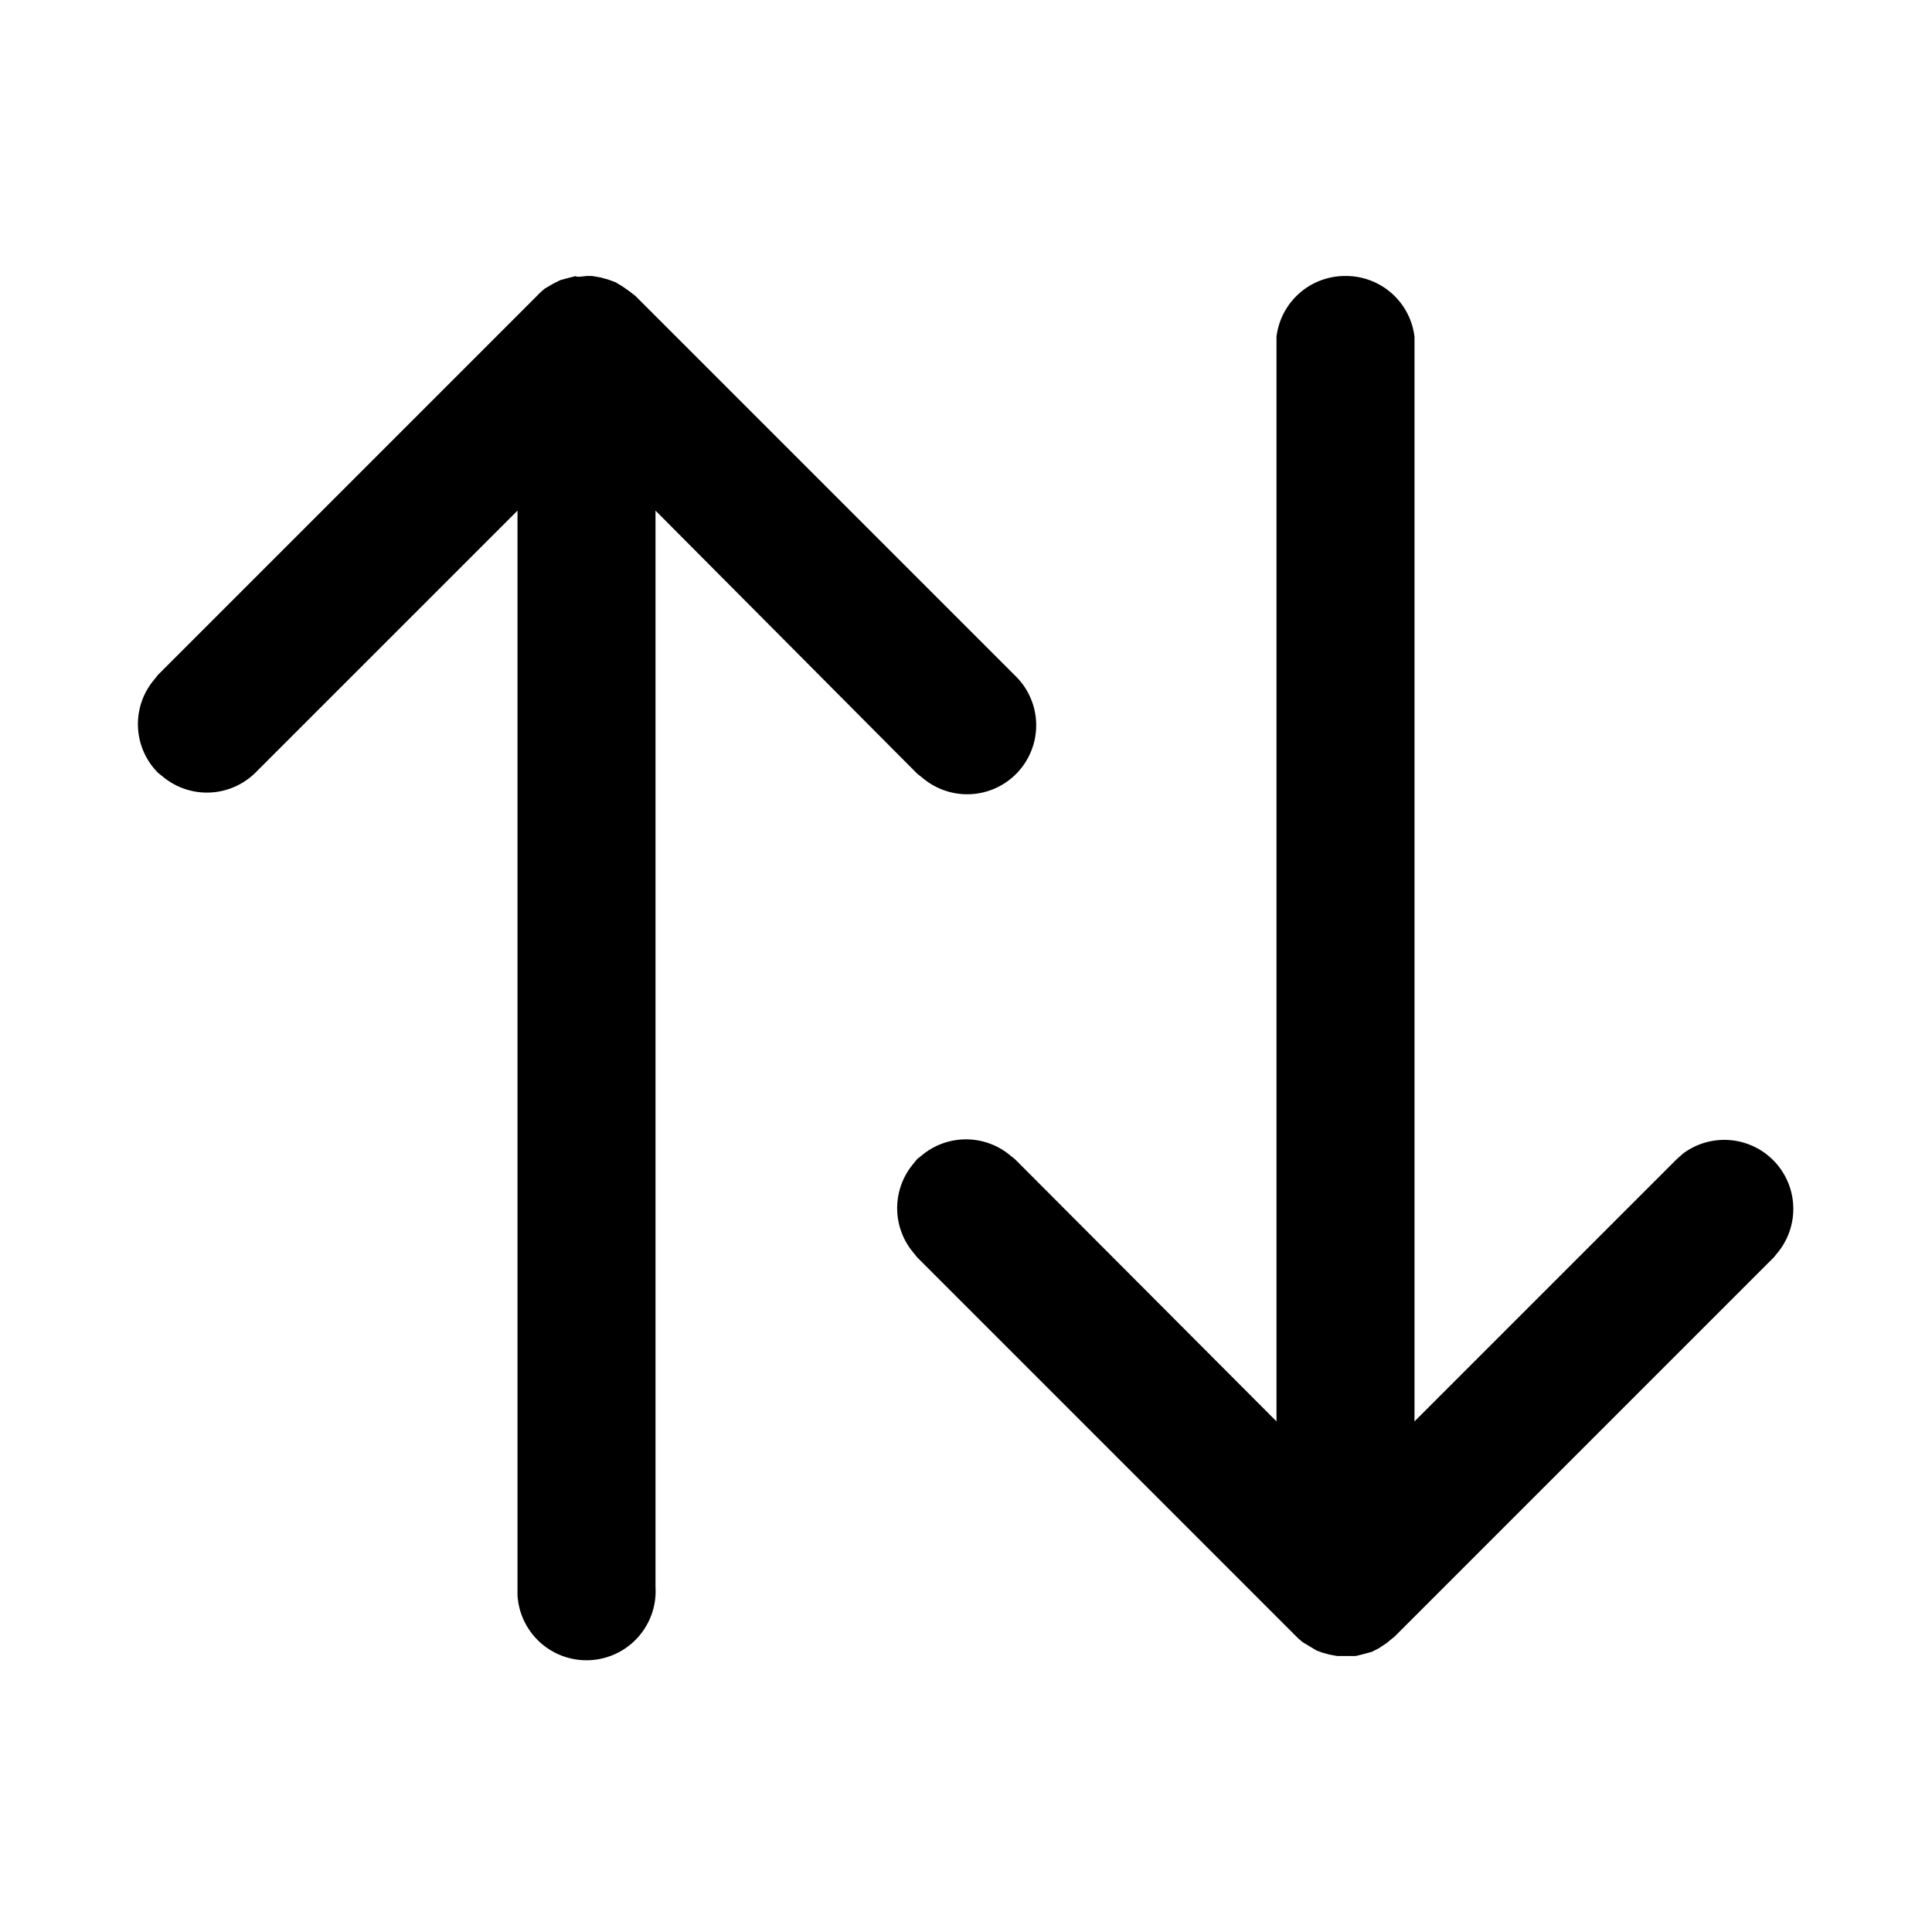
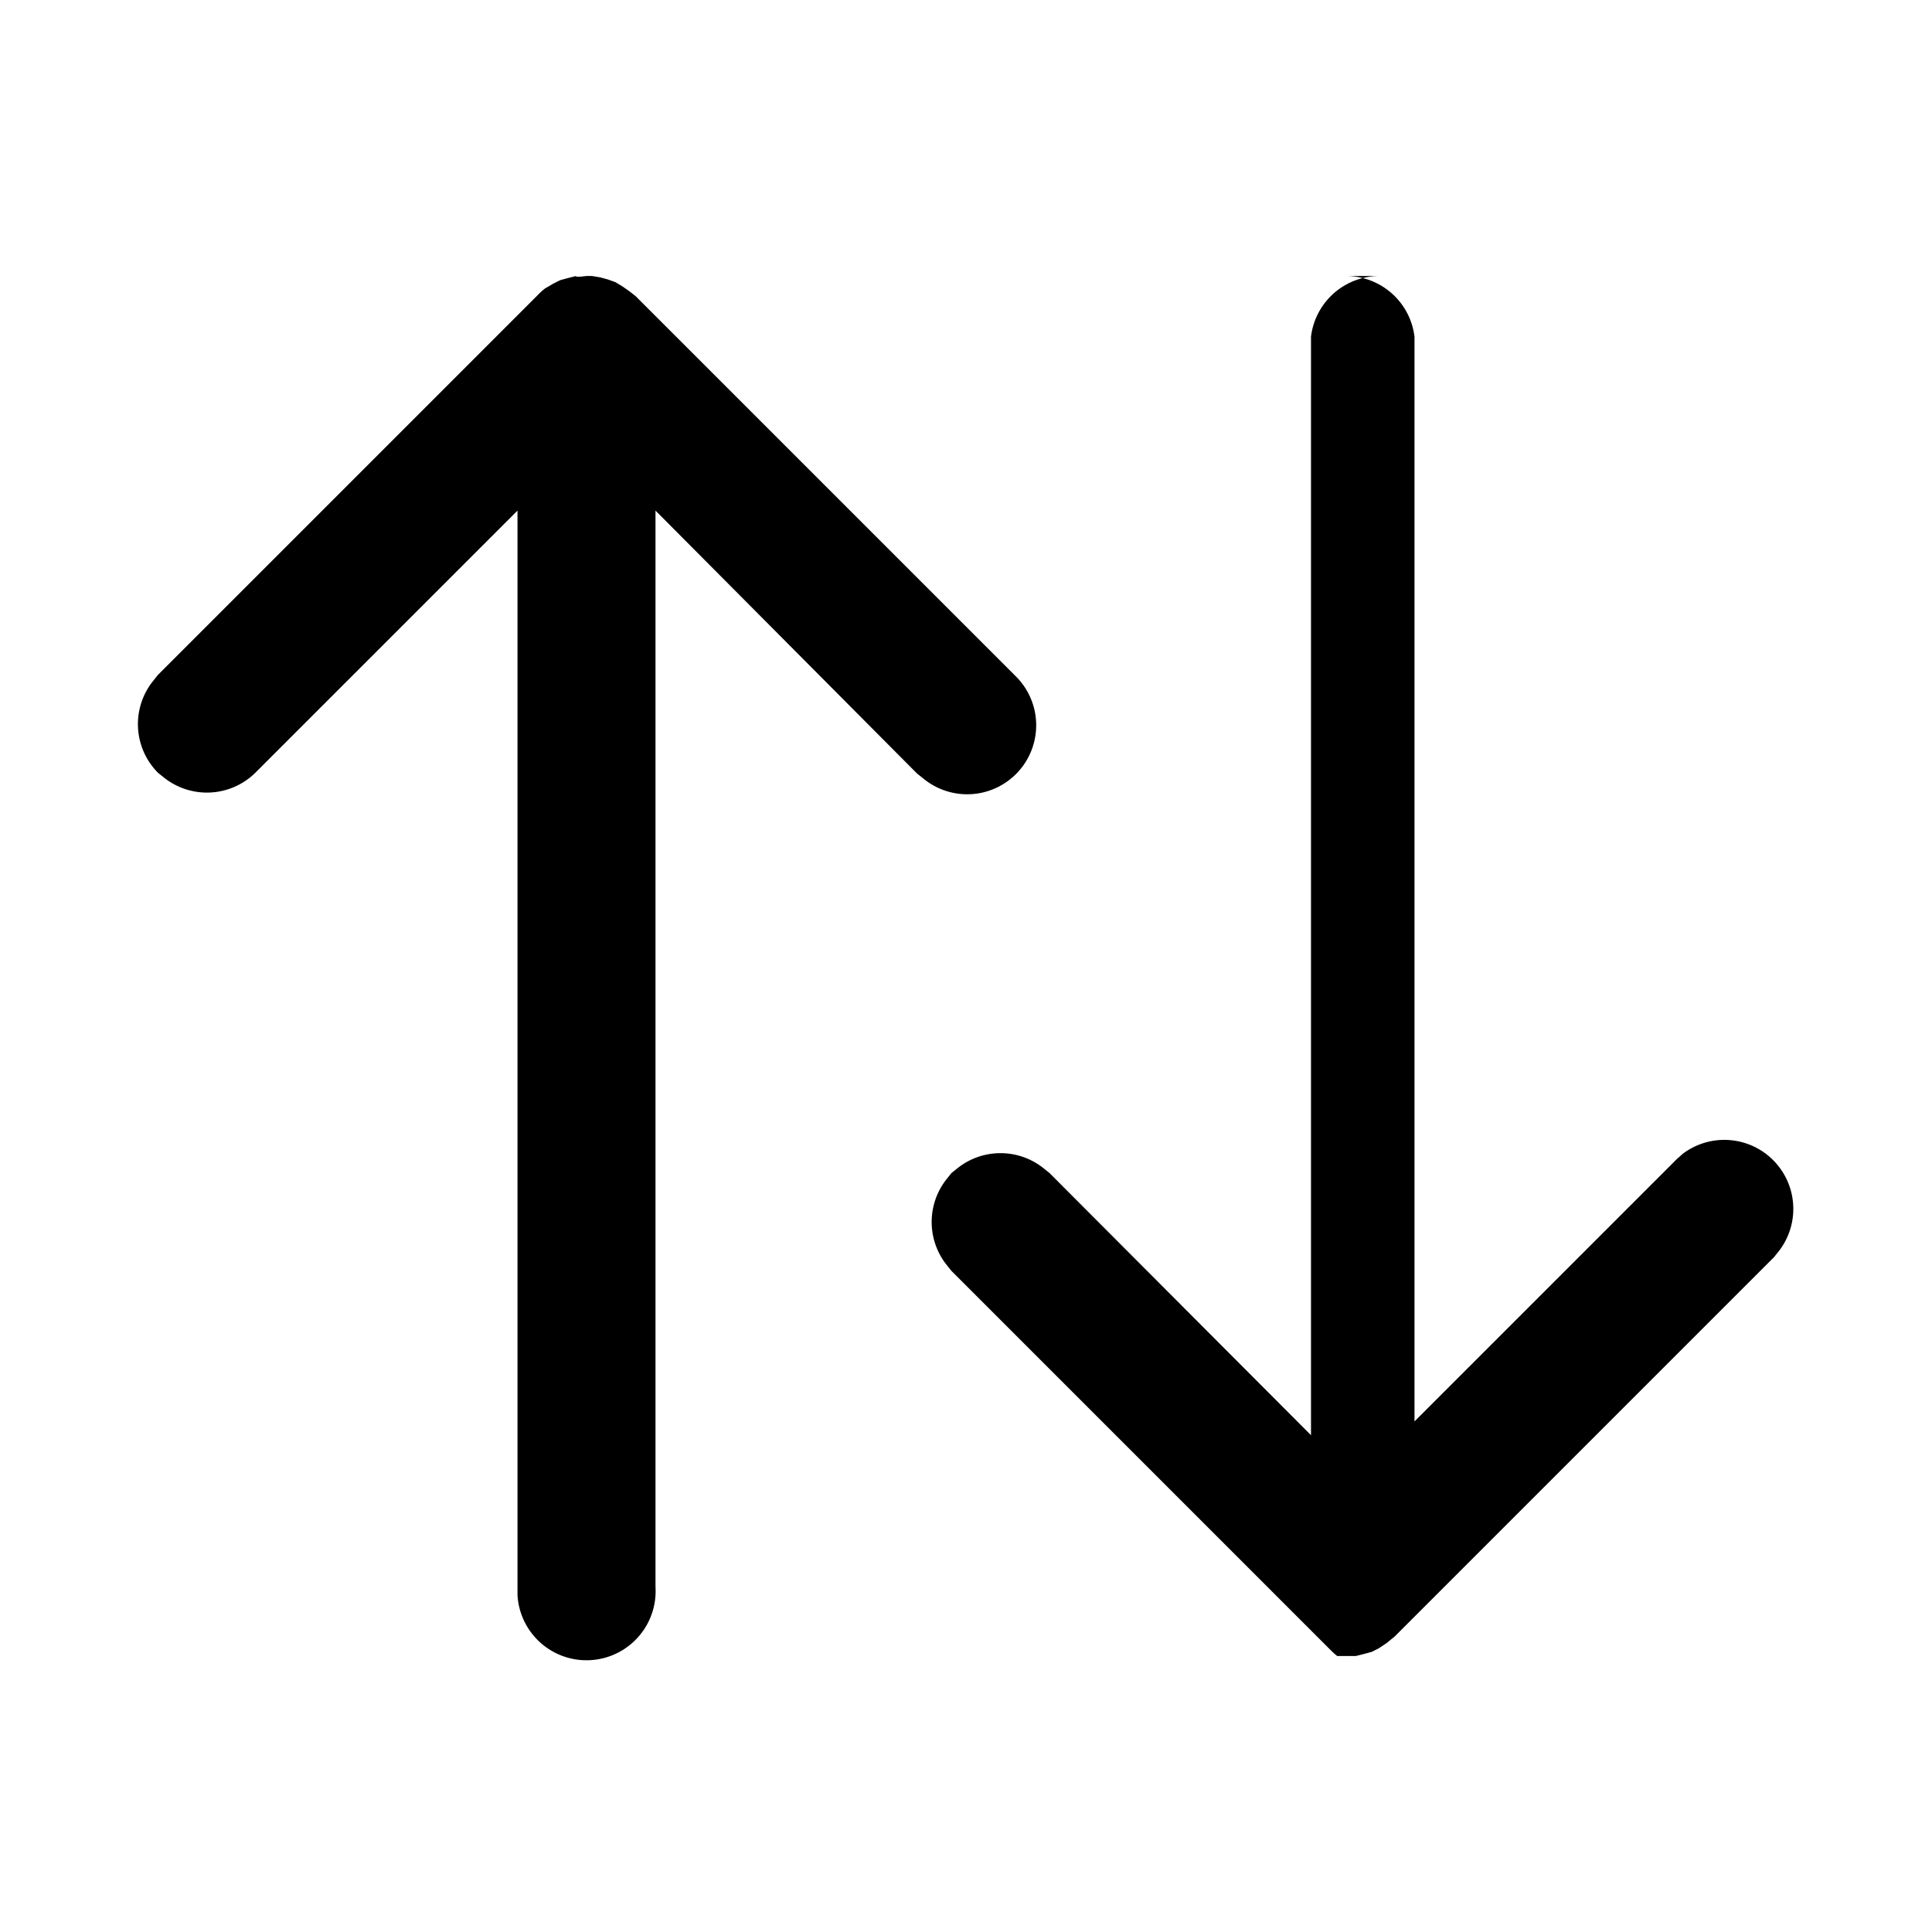
<svg xmlns="http://www.w3.org/2000/svg" width="28" height="28" viewBox="0 0 28 28">
-   <path d="M8.35 4.01h.06L8.5 4h.08l.12.02.11.03.11.04.1.06.1.07.09.07 5.5 5.5a1 1 0 0 1-1.32 1.5l-.1-.08L9.5 7.4V23a1 1 0 0 1-2 .12V7.4l-3.8 3.8a1 1 0 0 1-1.31.08l-.1-.08a1 1 0 0 1-.08-1.32l.08-.1 5.5-5.5a1 1 0 0 1 .11-.1l.12-.07.1-.05.11-.03.12-.03ZM19.5 4a1 1 0 0 1 1 .88V20.6l3.8-3.8.09-.08a1 1 0 0 1 1.4 1.4l-.08.1-5.5 5.5-.05.04-.06.05-.12.08-.1.05-.11.03-.12.03h-.27l-.11-.02-.11-.03-.08-.03-.1-.06-.1-.06a1 1 0 0 1-.09-.08l-5.5-5.5-.08-.1a1 1 0 0 1 0-1.22l.08-.1.1-.08a1 1 0 0 1 1.22 0l.1.08 3.79 3.8V4.88a1 1 0 0 1 1-.88Z" />
+   <path d="M8.35 4.01h.06L8.5 4h.08l.12.02.11.03.11.04.1.06.1.07.09.07 5.5 5.5a1 1 0 0 1-1.32 1.5l-.1-.08L9.5 7.4V23a1 1 0 0 1-2 .12V7.4l-3.8 3.8a1 1 0 0 1-1.31.08l-.1-.08a1 1 0 0 1-.08-1.32l.08-.1 5.5-5.5a1 1 0 0 1 .11-.1l.12-.07.1-.05.11-.03.12-.03ZM19.5 4a1 1 0 0 1 1 .88V20.6l3.8-3.8.09-.08a1 1 0 0 1 1.4 1.4l-.08.1-5.5 5.5-.05.04-.06.05-.12.08-.1.05-.11.03-.12.03h-.27a1 1 0 0 1-.09-.08l-5.5-5.5-.08-.1a1 1 0 0 1 0-1.22l.08-.1.1-.08a1 1 0 0 1 1.22 0l.1.08 3.79 3.8V4.88a1 1 0 0 1 1-.88Z" />
</svg>